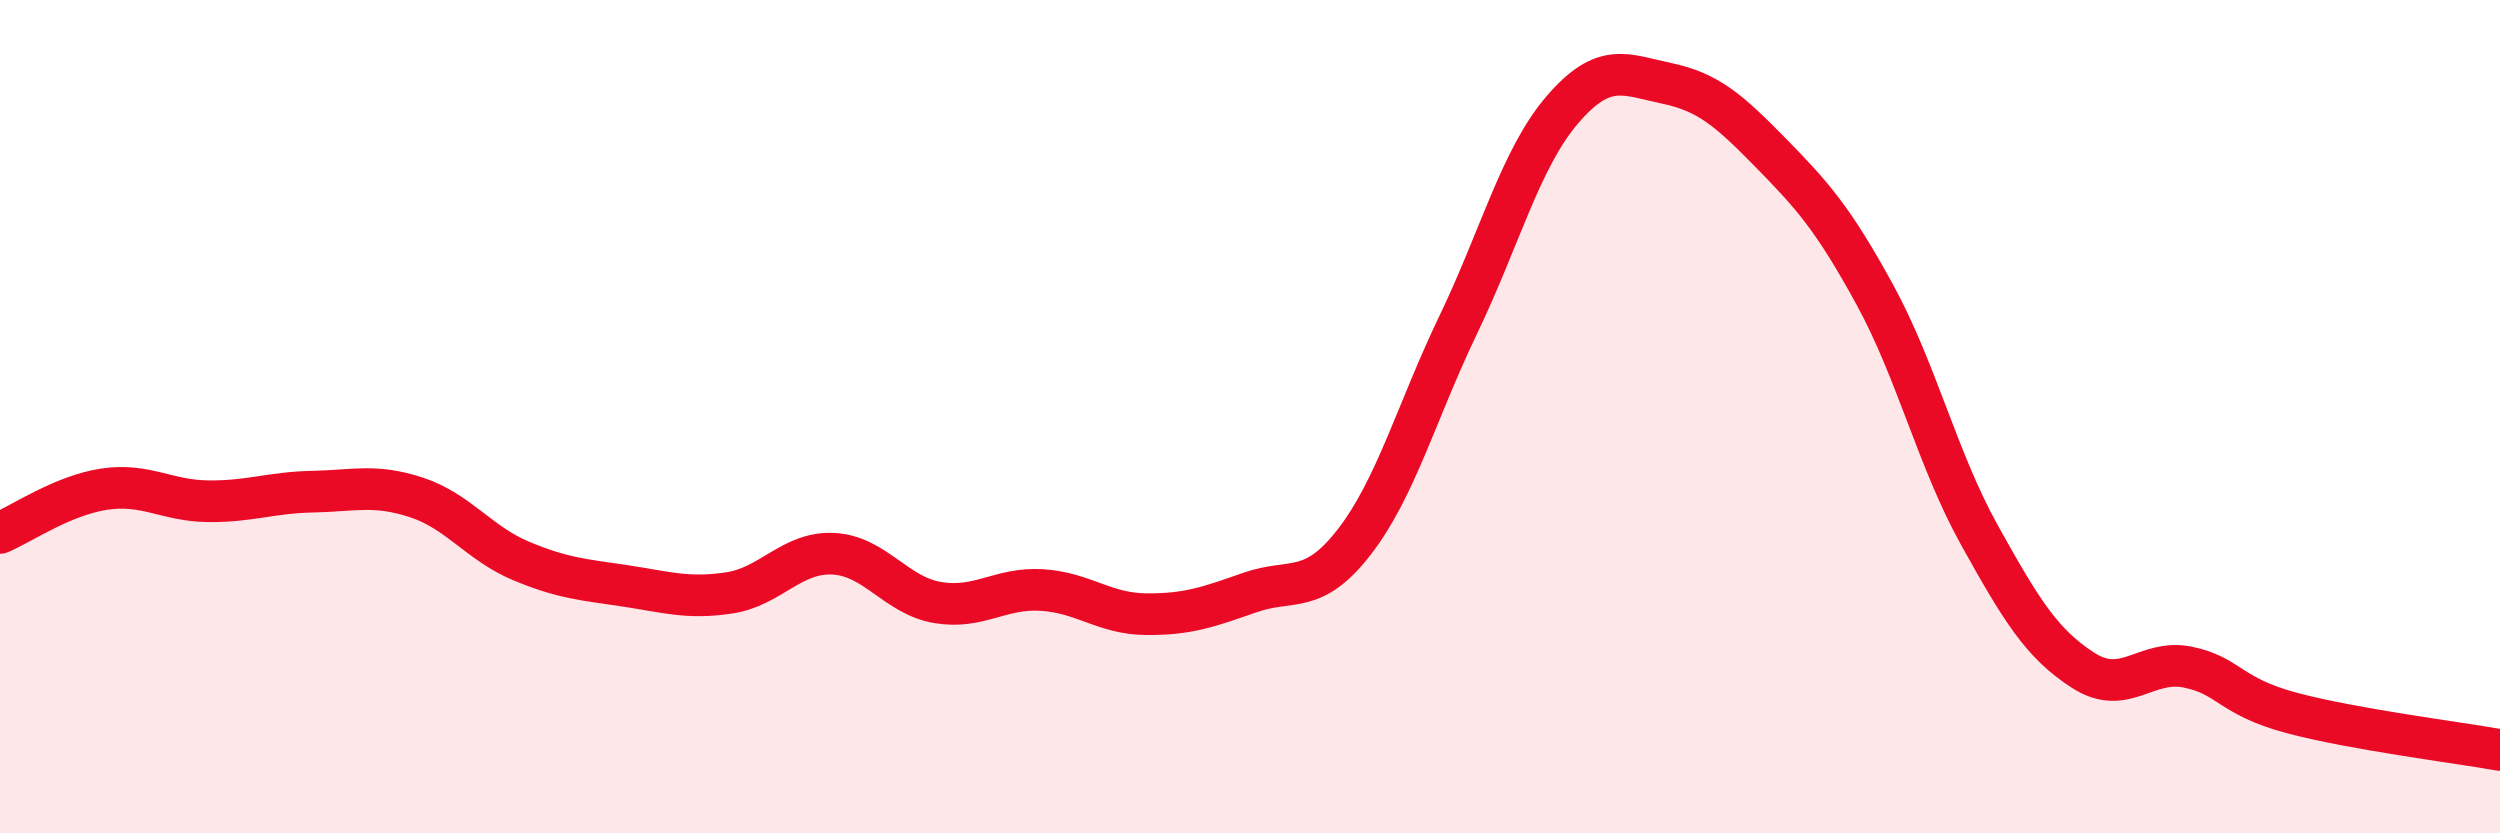
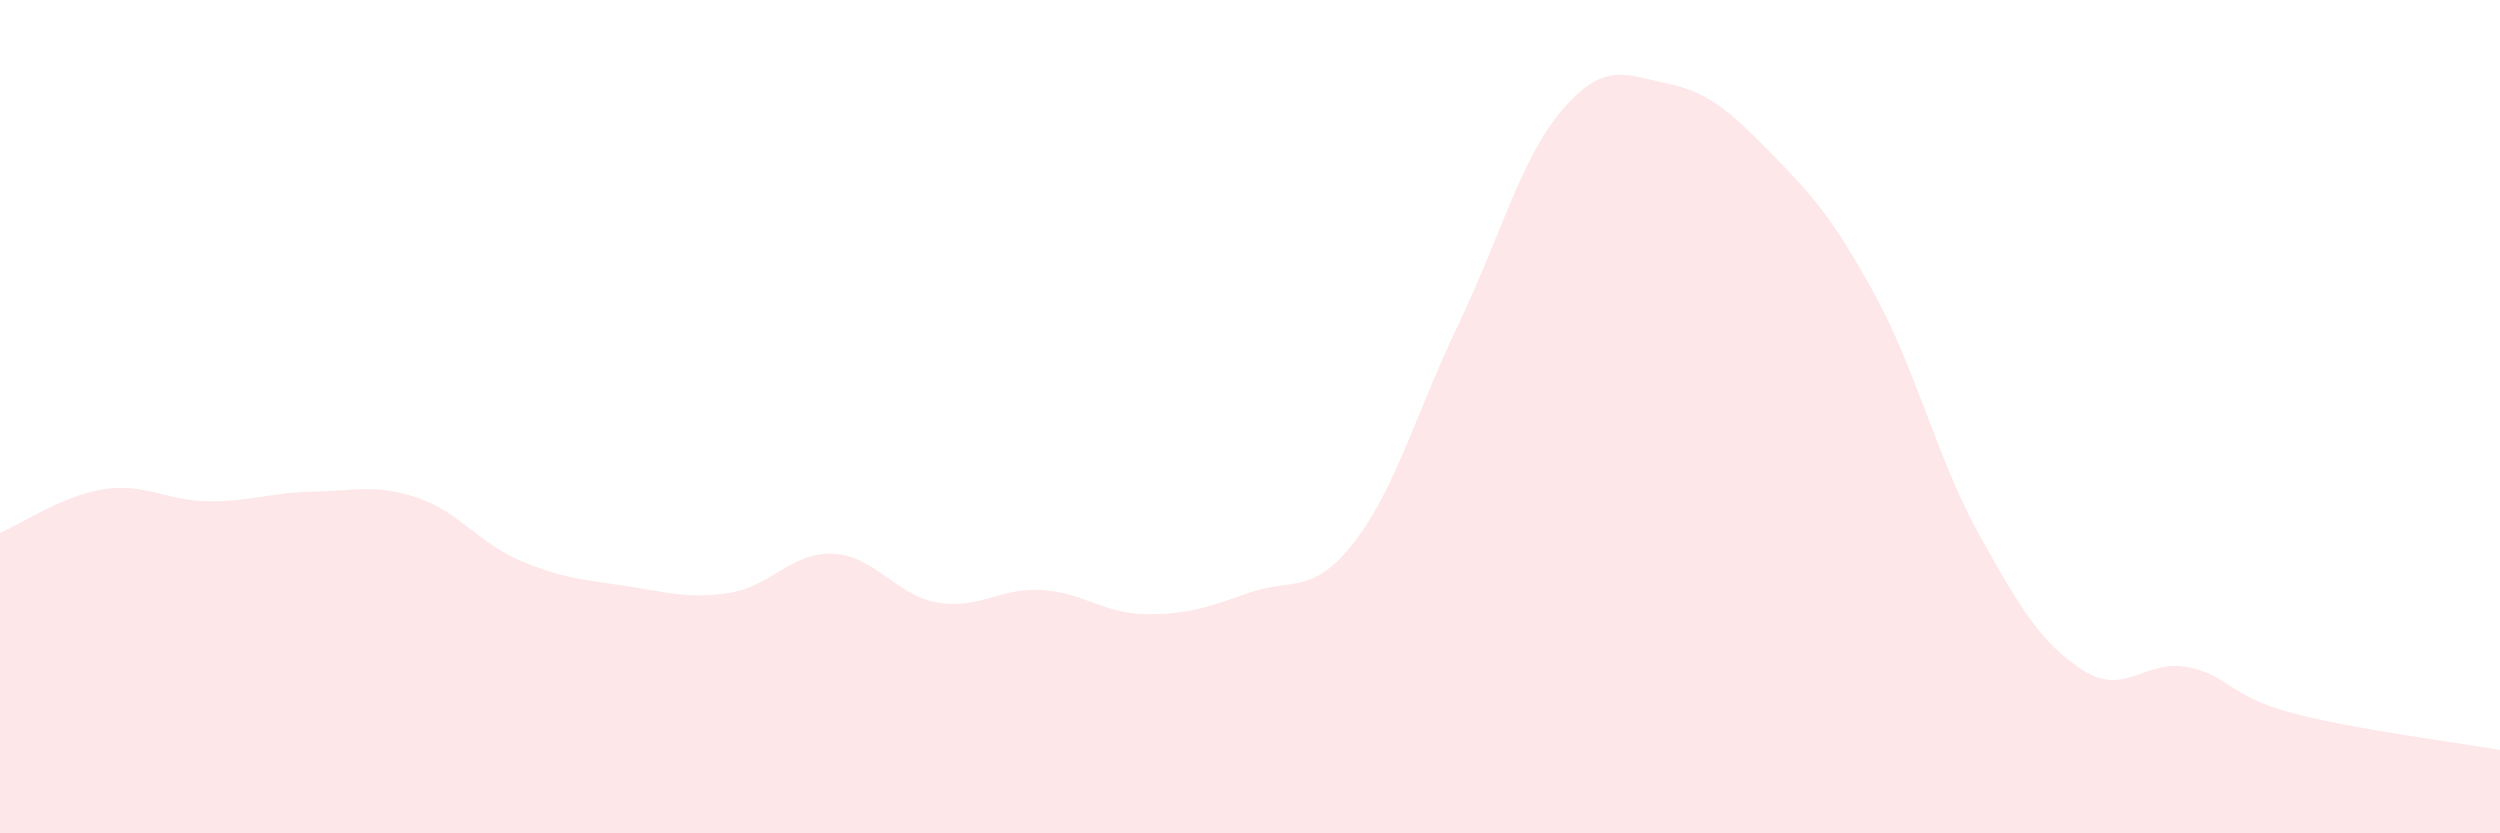
<svg xmlns="http://www.w3.org/2000/svg" width="60" height="20" viewBox="0 0 60 20">
  <path d="M 0,12.79 C 0.5,12.58 1.5,11.89 2.5,11.74 C 3.5,11.59 4,12.02 5,12.03 C 6,12.04 6.5,11.82 7.5,11.8 C 8.5,11.78 9,11.61 10,11.94 C 11,12.27 11.5,13.04 12.5,13.46 C 13.5,13.88 14,13.91 15,14.06 C 16,14.21 16.5,14.38 17.5,14.23 C 18.5,14.08 19,13.24 20,13.29 C 21,13.34 21.5,14.29 22.5,14.46 C 23.5,14.63 24,14.1 25,14.16 C 26,14.22 26.5,14.73 27.5,14.74 C 28.5,14.75 29,14.57 30,14.22 C 31,13.87 31.5,14.3 32.5,13.01 C 33.5,11.72 34,9.87 35,7.79 C 36,5.71 36.5,3.79 37.5,2.63 C 38.5,1.47 39,1.79 40,2 C 41,2.21 41.5,2.65 42.5,3.67 C 43.5,4.69 44,5.25 45,7.08 C 46,8.91 46.5,11.03 47.5,12.83 C 48.5,14.63 49,15.45 50,16.09 C 51,16.73 51.5,15.81 52.5,16.01 C 53.5,16.21 53.5,16.71 55,17.11 C 56.5,17.51 59,17.82 60,18L60 20L0 20Z" fill="#EB0A25" opacity="0.1" stroke-linecap="round" stroke-linejoin="round" />
-   <path d="M 0,12.79 C 0.5,12.58 1.5,11.89 2.5,11.74 C 3.5,11.59 4,12.02 5,12.03 C 6,12.04 6.5,11.82 7.5,11.8 C 8.5,11.78 9,11.61 10,11.94 C 11,12.27 11.5,13.04 12.5,13.46 C 13.5,13.88 14,13.91 15,14.06 C 16,14.21 16.5,14.38 17.5,14.23 C 18.5,14.08 19,13.24 20,13.29 C 21,13.34 21.5,14.29 22.5,14.46 C 23.5,14.63 24,14.1 25,14.16 C 26,14.22 26.5,14.73 27.5,14.74 C 28.5,14.75 29,14.57 30,14.22 C 31,13.87 31.5,14.3 32.5,13.01 C 33.5,11.72 34,9.87 35,7.79 C 36,5.71 36.5,3.79 37.5,2.63 C 38.5,1.47 39,1.79 40,2 C 41,2.21 41.5,2.65 42.5,3.67 C 43.5,4.69 44,5.25 45,7.08 C 46,8.91 46.5,11.03 47.5,12.83 C 48.5,14.63 49,15.45 50,16.09 C 51,16.73 51.5,15.81 52.5,16.01 C 53.5,16.21 53.5,16.71 55,17.11 C 56.5,17.51 59,17.82 60,18" stroke="#EB0A25" stroke-width="1" fill="none" stroke-linecap="round" stroke-linejoin="round" />
</svg>